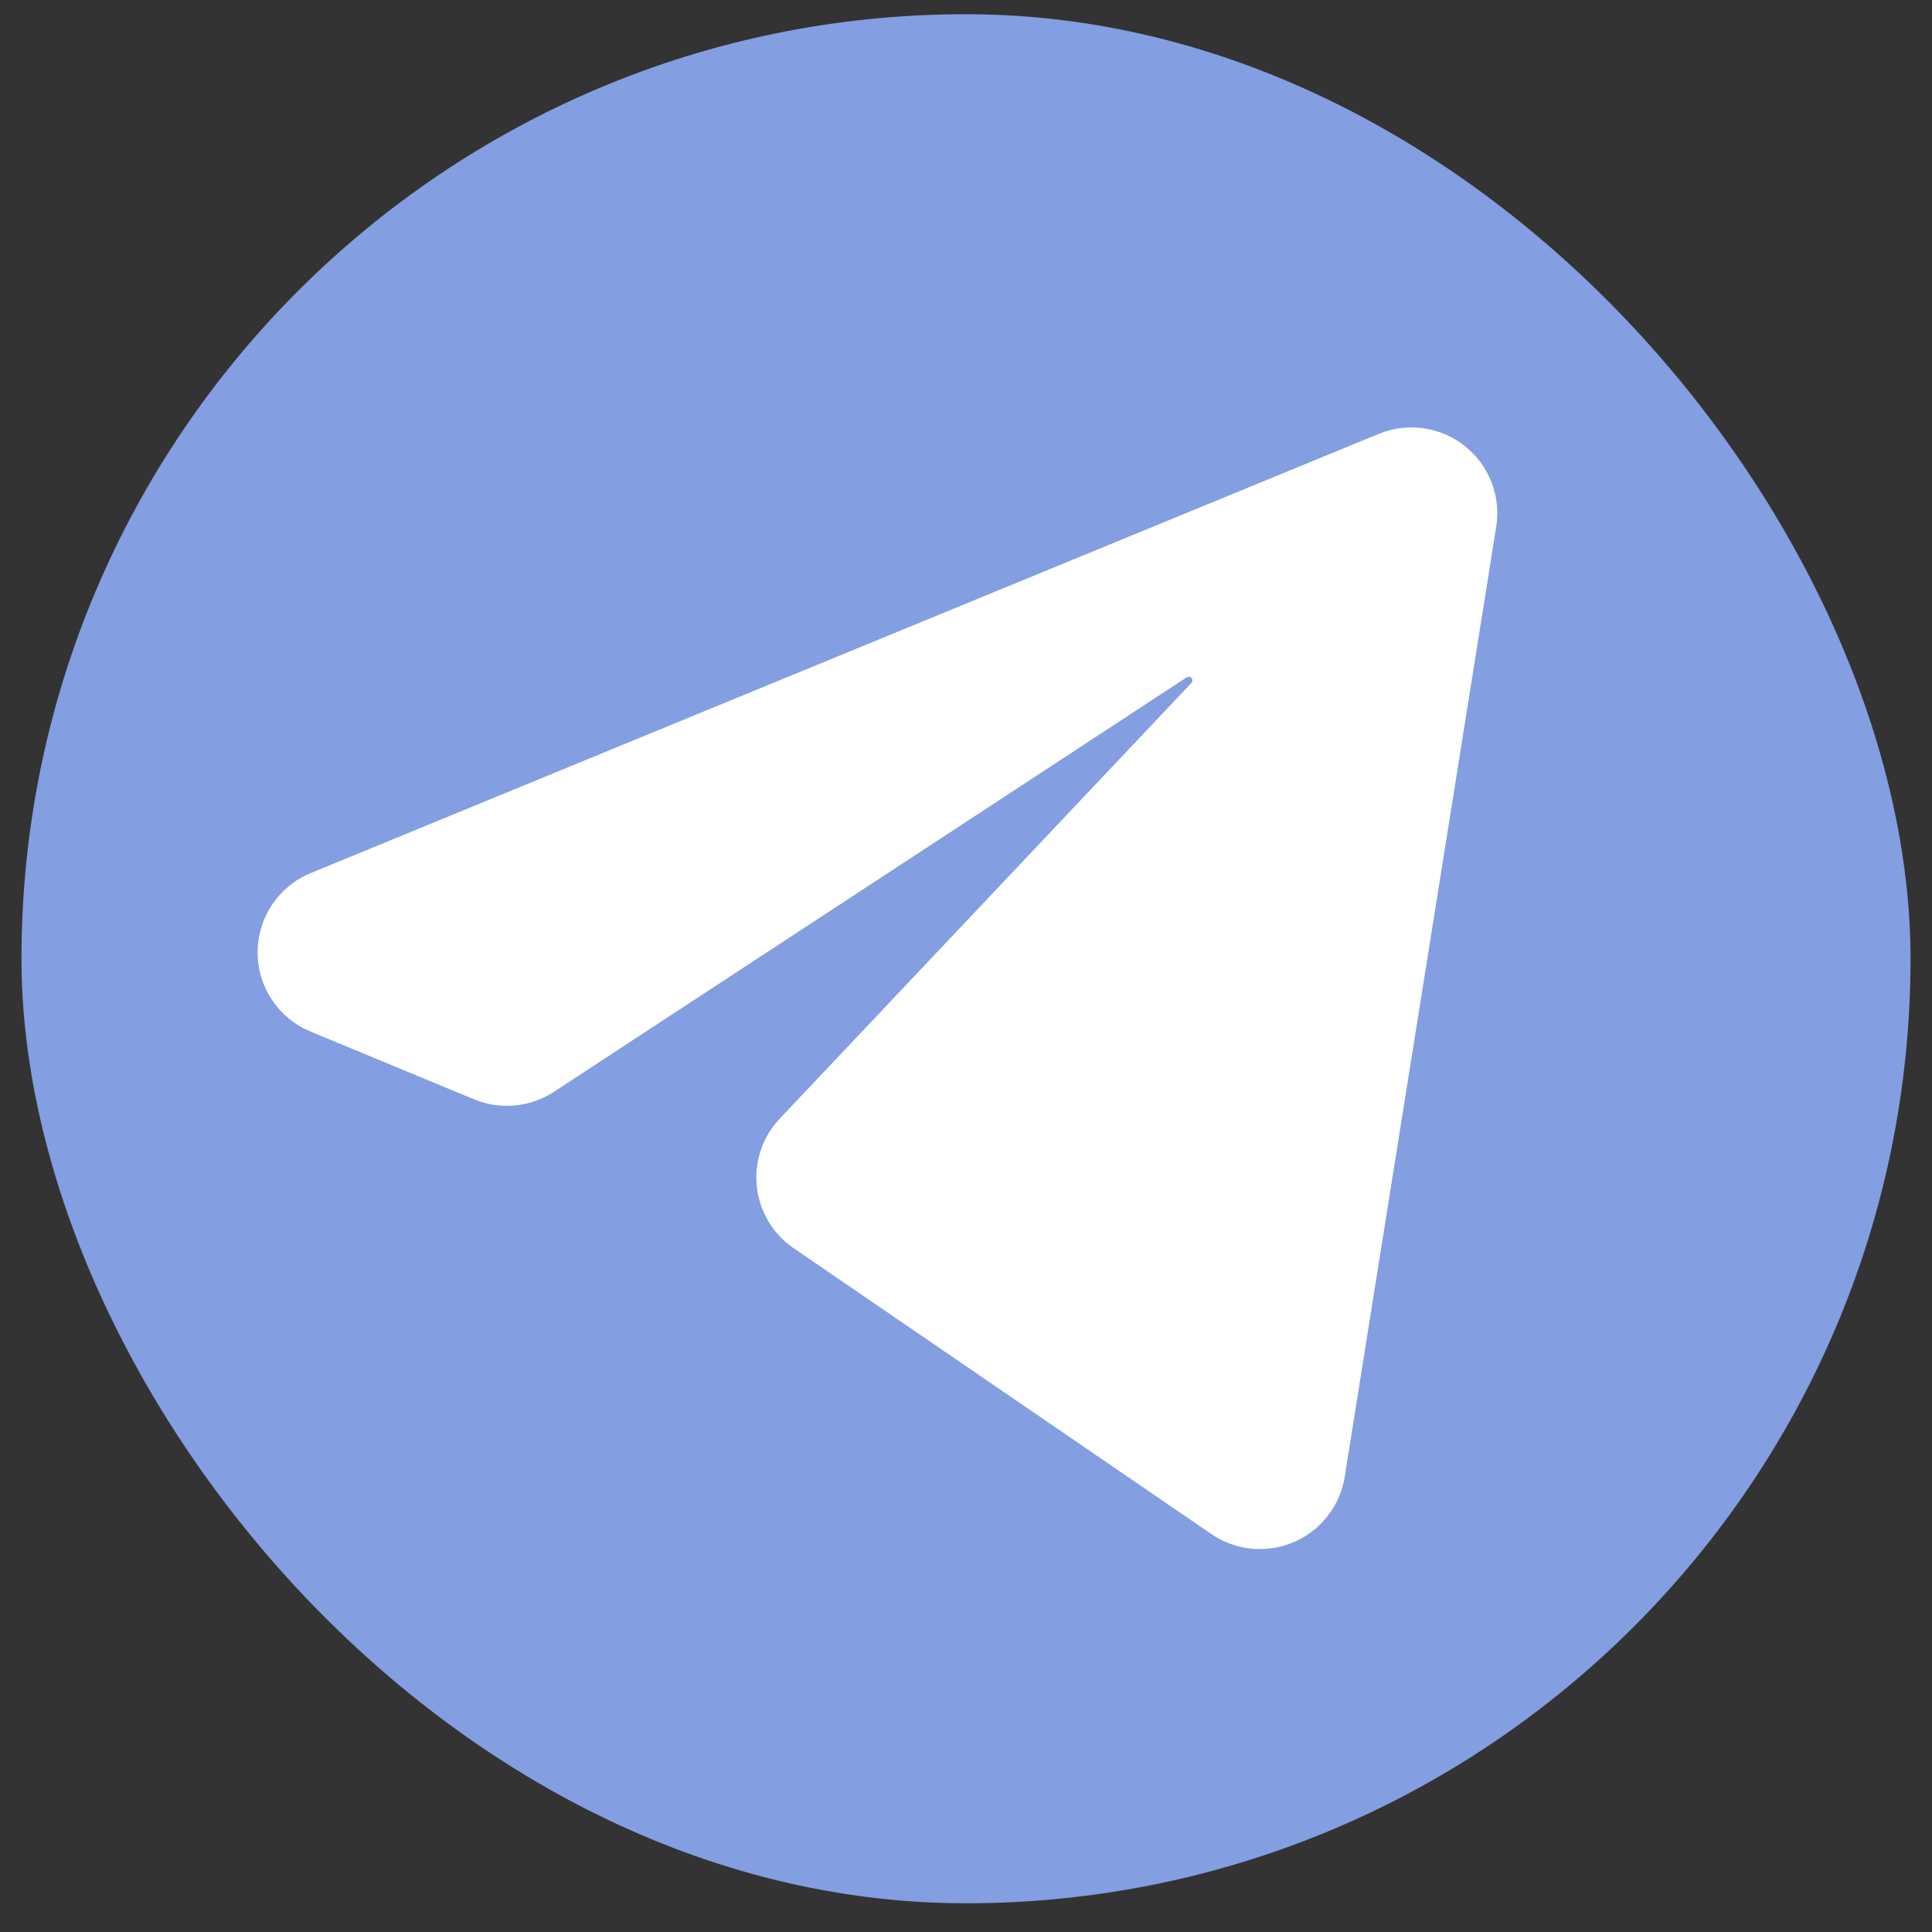
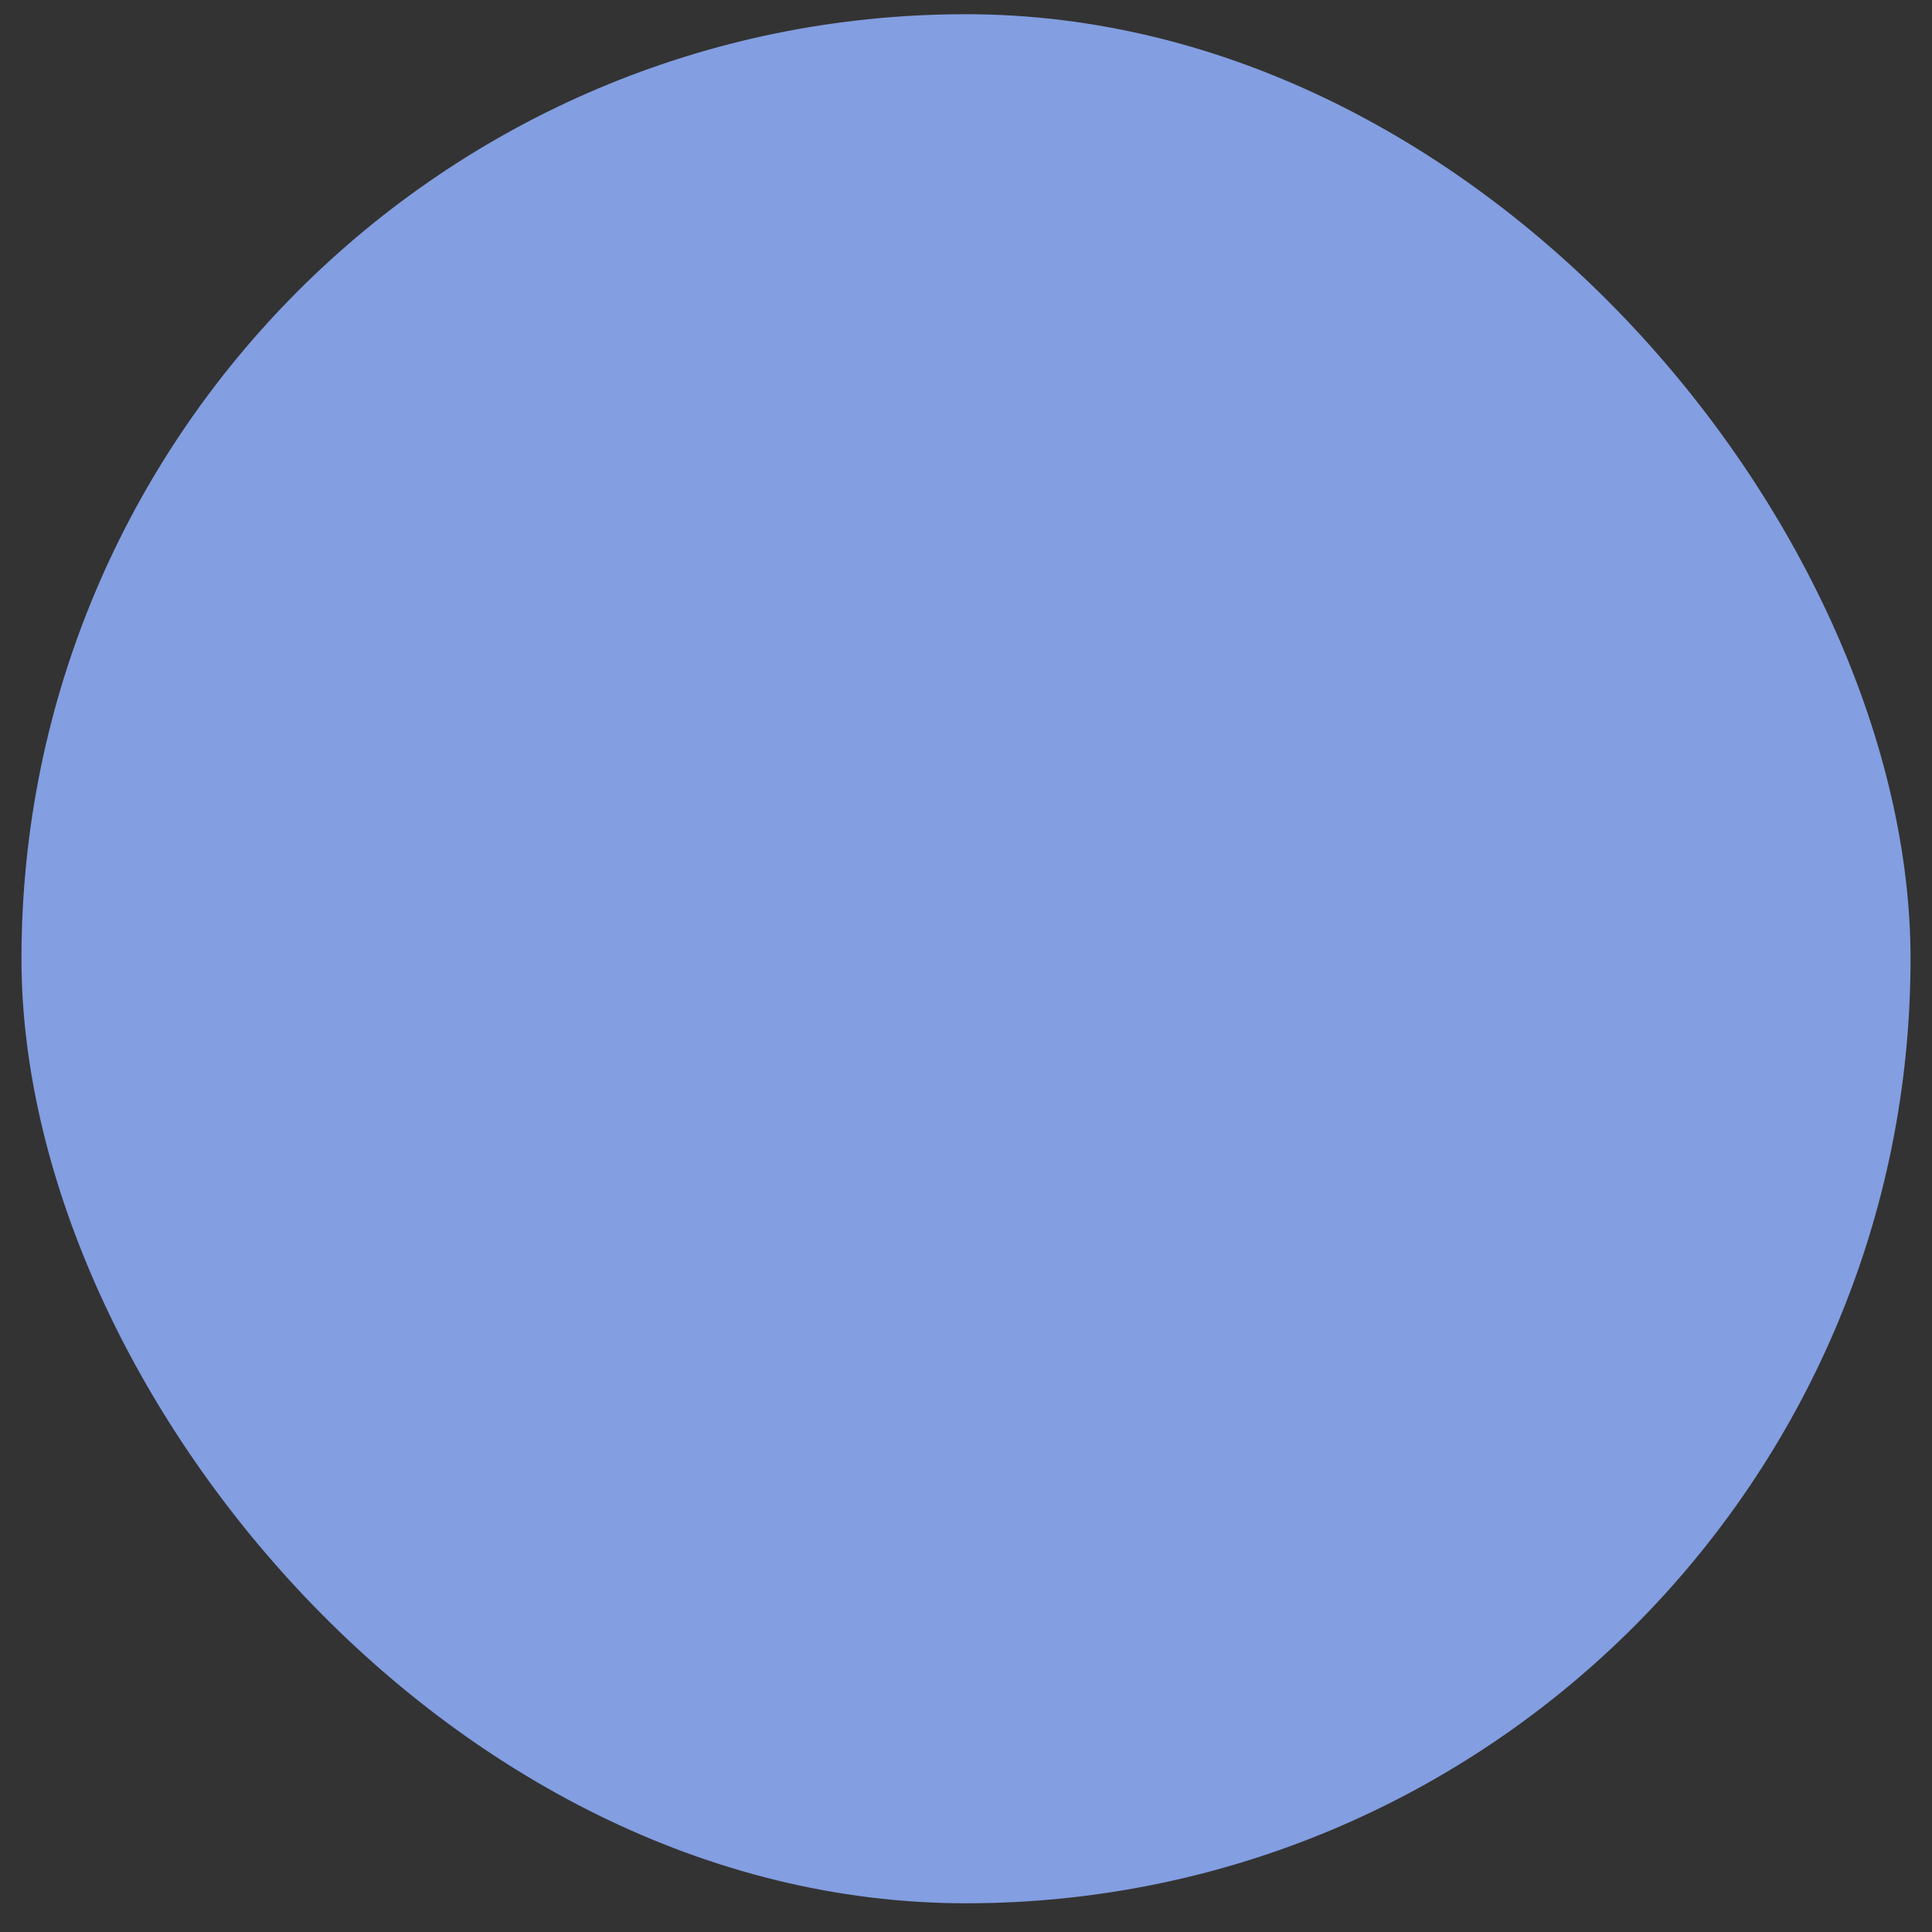
<svg xmlns="http://www.w3.org/2000/svg" width="45" height="45" viewBox="0 0 45 45" fill="none">
  <rect x="0" y="0" width="45" height="45" fill="#333333" stroke="none" />
  <rect x="0.5" y="0.331" width="44" height="44" rx="22" fill="#839EE1" />
-   <path d="M7.239 20.335L32.113 10.106C32.442 9.971 32.8 9.926 33.152 9.975C33.504 10.024 33.837 10.166 34.115 10.386C34.394 10.607 34.609 10.897 34.738 11.227C34.867 11.558 34.906 11.917 34.85 12.268L31.321 34.397C31.268 34.73 31.131 35.044 30.924 35.31C30.717 35.576 30.446 35.785 30.136 35.918C29.826 36.051 29.487 36.104 29.151 36.071C28.815 36.039 28.493 35.922 28.215 35.731L18.486 29.073C18.247 28.91 18.047 28.698 17.899 28.45C17.751 28.202 17.658 27.925 17.628 27.639C17.597 27.352 17.628 27.062 17.721 26.788C17.813 26.515 17.963 26.265 18.162 26.055L27.75 15.907C27.765 15.892 27.773 15.872 27.774 15.851C27.774 15.83 27.767 15.809 27.754 15.793C27.74 15.777 27.721 15.766 27.7 15.763C27.68 15.76 27.658 15.765 27.641 15.776L12.903 25.43C12.63 25.608 12.318 25.718 11.993 25.748C11.668 25.779 11.341 25.729 11.039 25.604L7.233 24.027C6.868 23.875 6.555 23.619 6.336 23.29C6.116 22.961 5.999 22.574 6 22.179C6.001 21.784 6.119 21.397 6.339 21.069C6.56 20.741 6.873 20.485 7.239 20.335Z" fill="white" />
</svg>